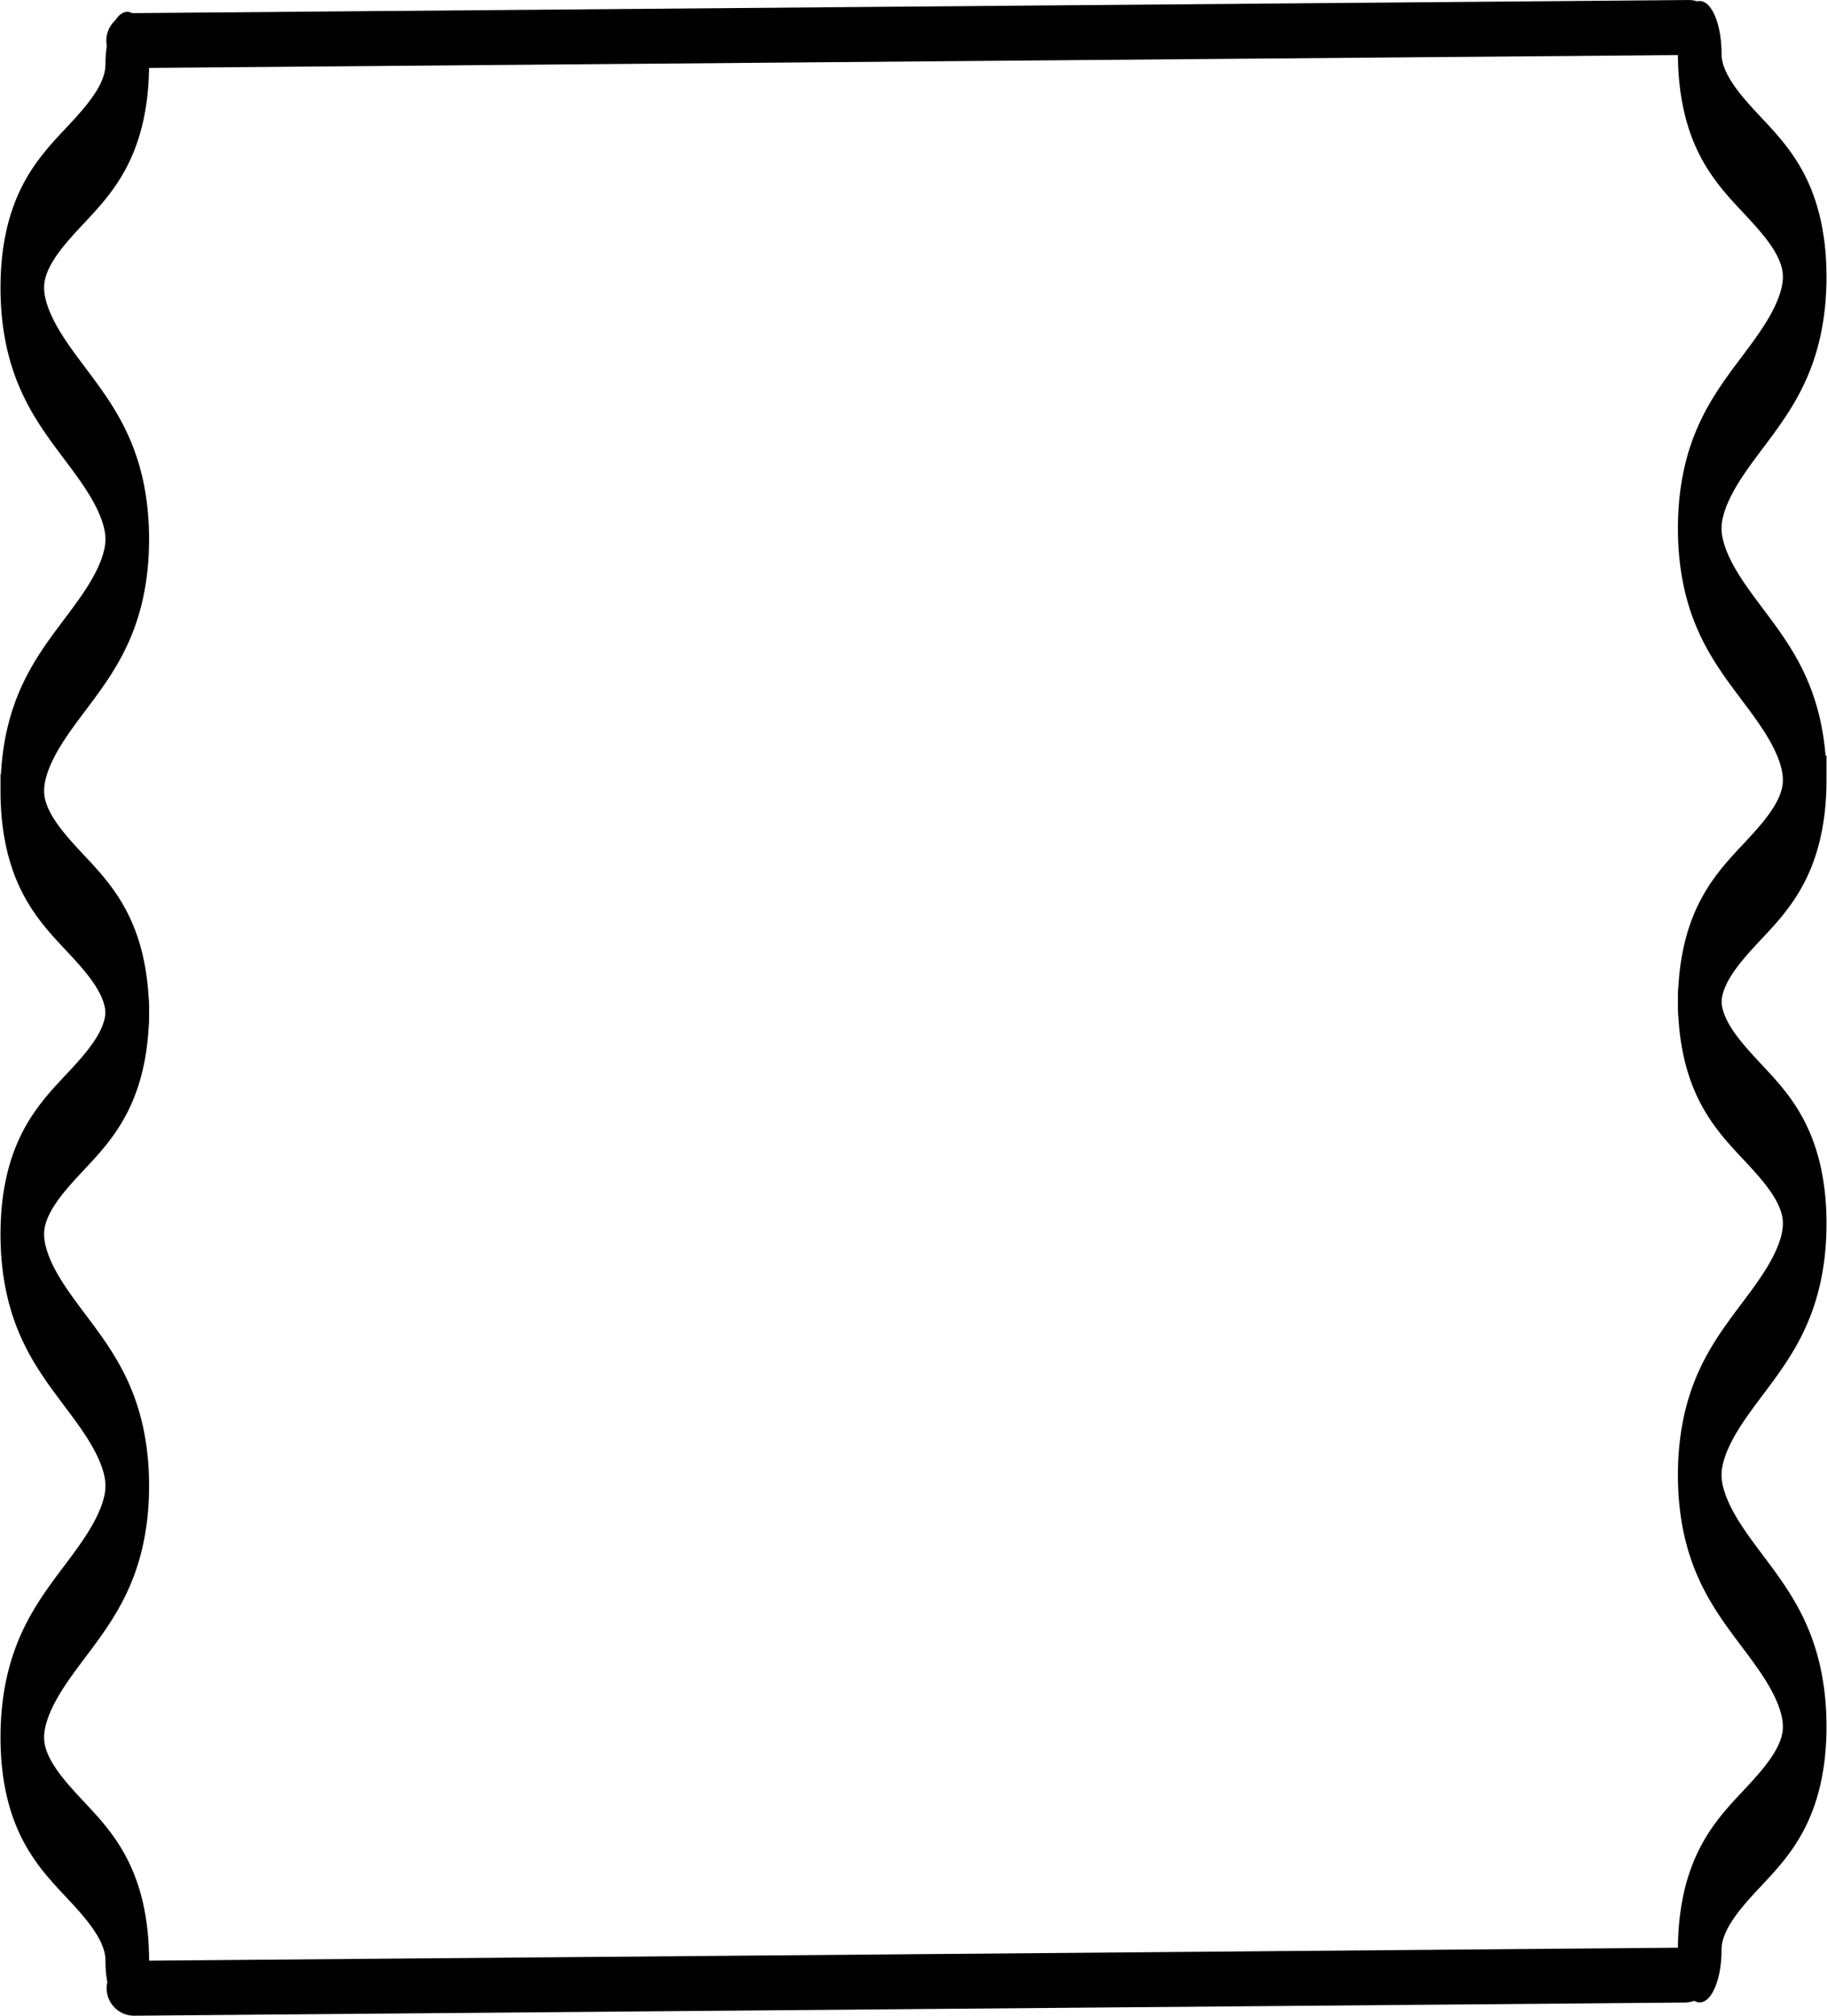
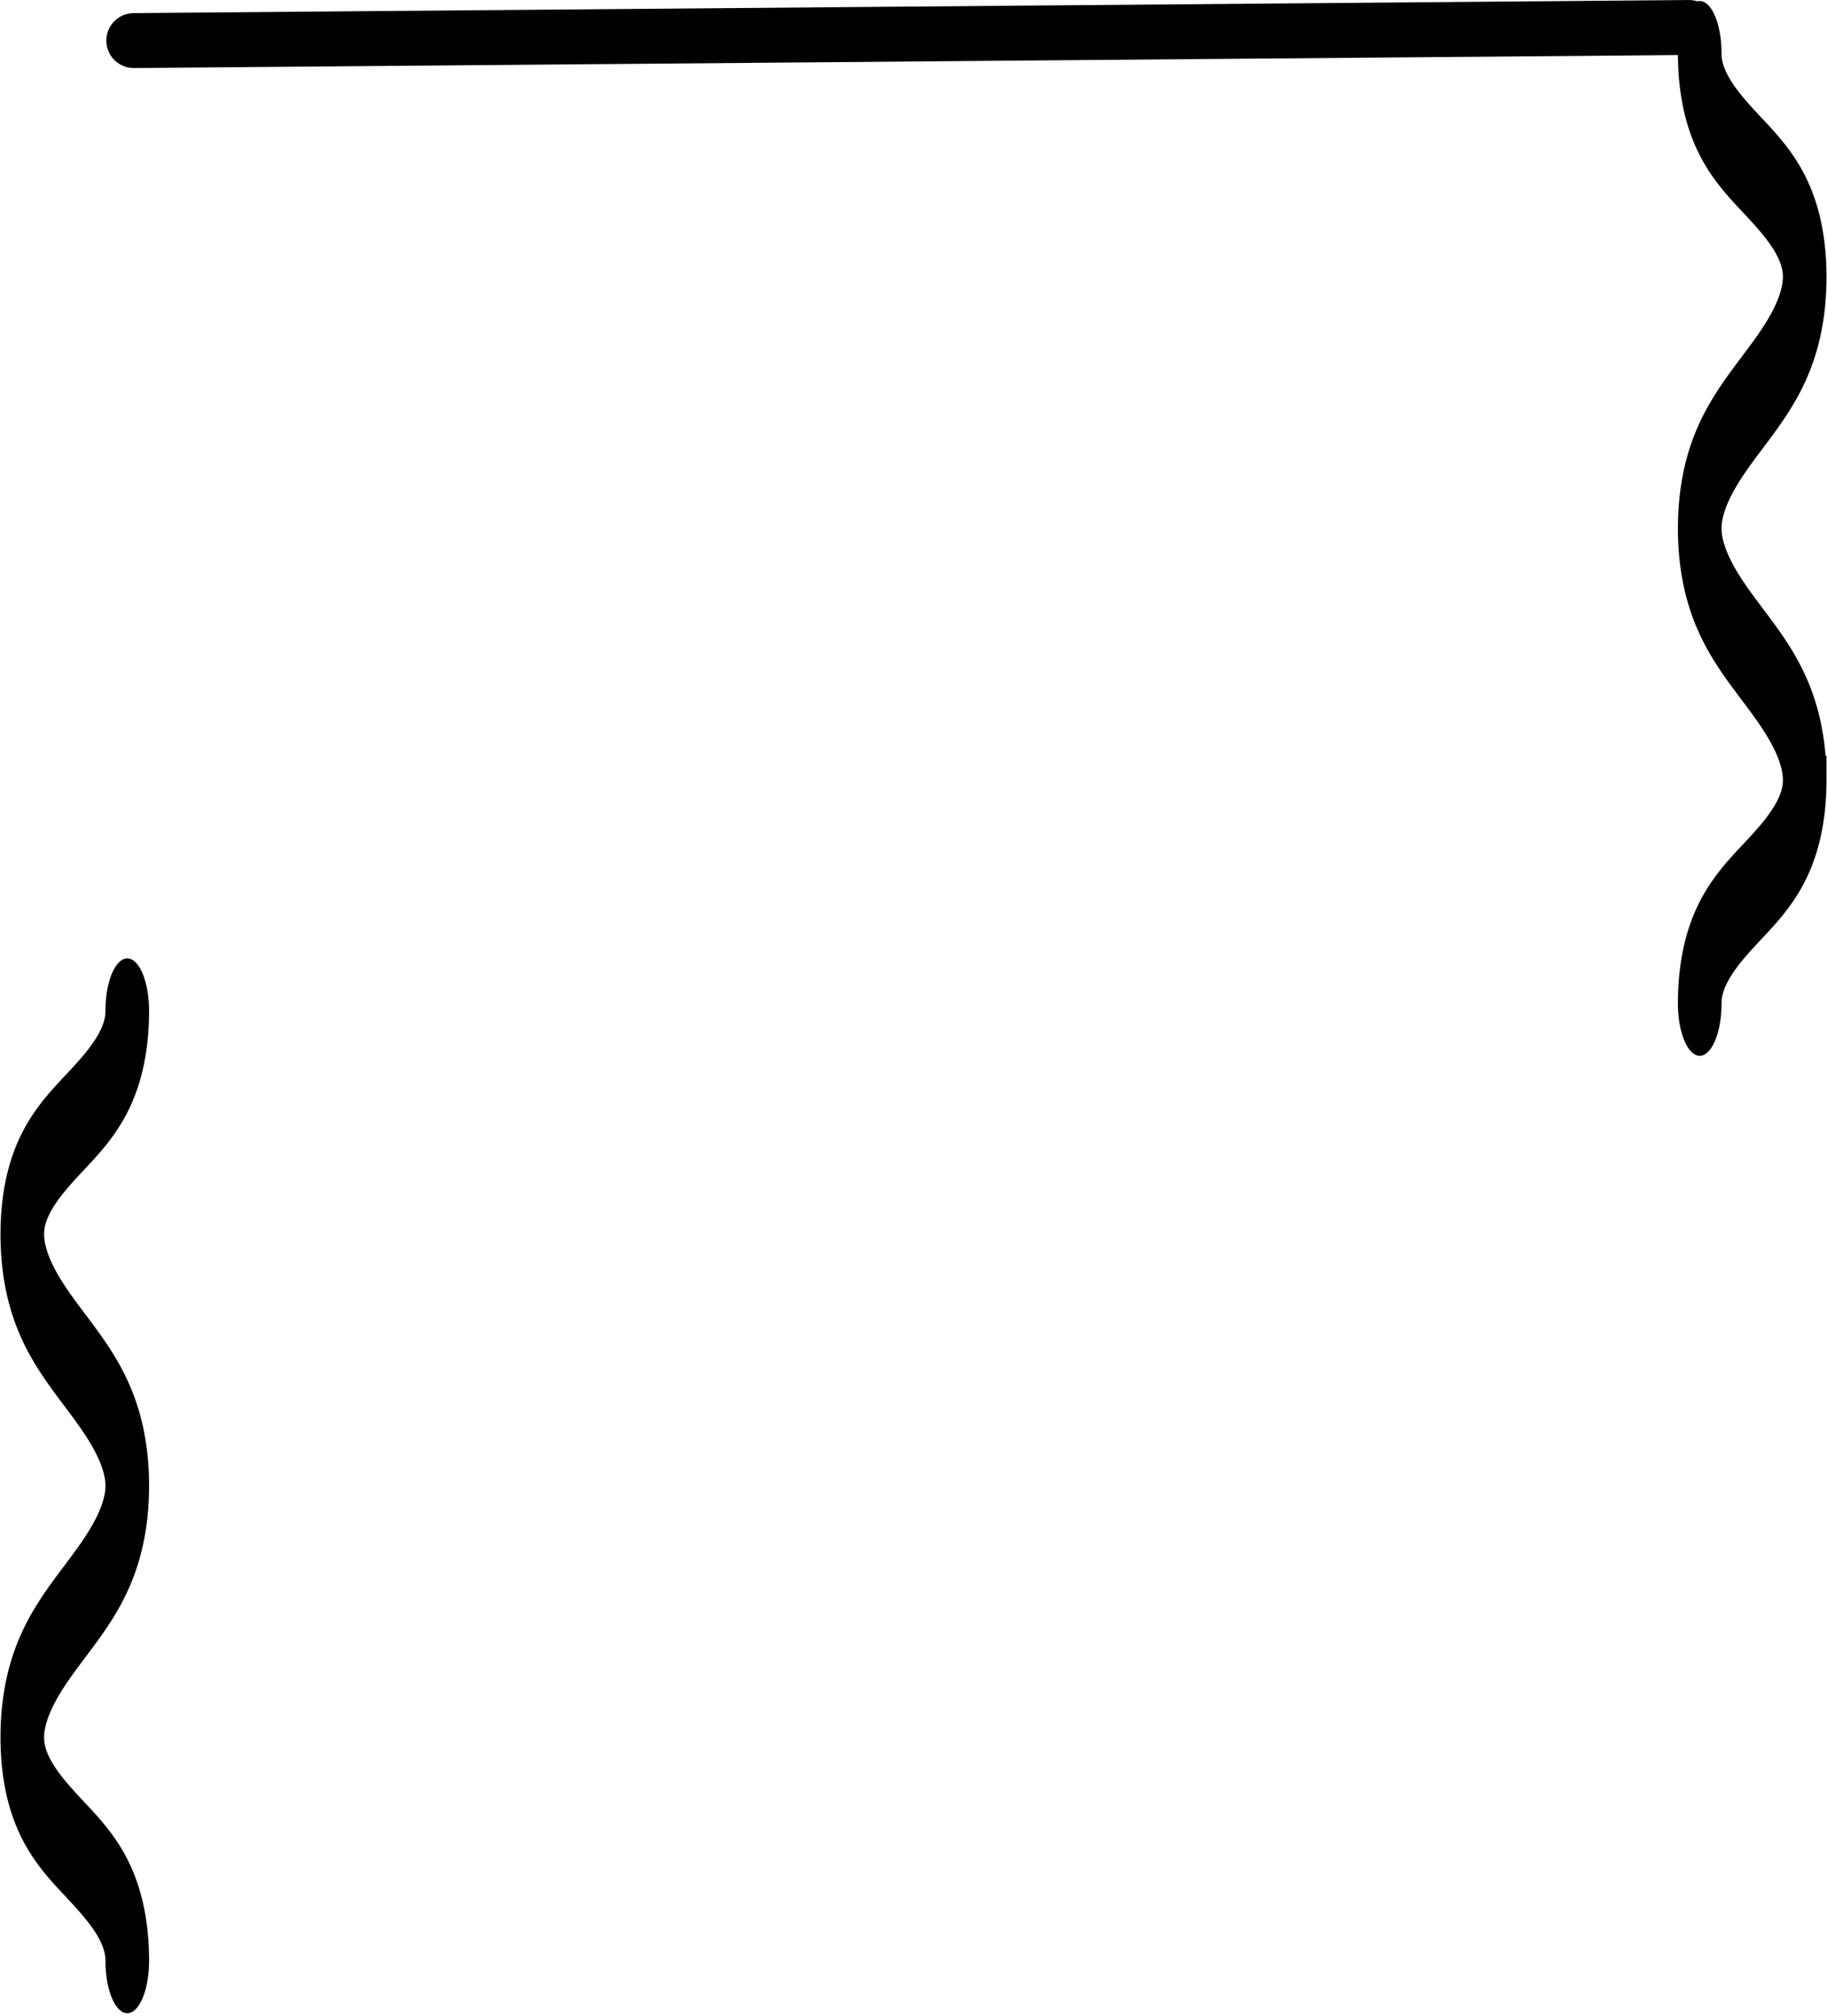
<svg xmlns="http://www.w3.org/2000/svg" xmlns:ns1="http://sodipodi.sourceforge.net/DTD/sodipodi-0.dtd" xmlns:ns2="http://www.inkscape.org/namespaces/inkscape" width="1162.802" height="1282.622" viewBox="0 0 52.326 57.718" aria-hidden="true" role="img" class="iconify iconify--twemoji" preserveAspectRatio="xMidYMid meet" version="1.1" id="svg4" ns1:docname="scallopedSide.svg" ns2:version="0.92.4 (5da689c313, 2019-01-14)">
  <defs id="defs8" />
  <ns1:namedview pagecolor="#ffffff" bordercolor="#666666" borderopacity="1" objecttolerance="10" gridtolerance="10" guidetolerance="10" ns2:pageopacity="0" ns2:pageshadow="2" ns2:window-width="1920" ns2:window-height="1009" id="namedview6" showgrid="false" ns2:pagecheckerboard="true" ns2:zoom="0.68452178" ns2:cx="579.93995" ns2:cy="949.09485" ns2:window-x="-8" ns2:window-y="-8" ns2:window-maximized="1" ns2:current-layer="svg4" fit-margin-top="0" fit-margin-left="0" fit-margin-right="0" fit-margin-bottom="0" />
  <g id="g834" transform="matrix(0,1.08,-0.334,0,12.329,37.616)" style="fill:#000000;fill-opacity:1;stroke:#000000;stroke-width:1.498;stroke-miterlimit:4;stroke-dasharray:none;stroke-opacity:1">
    <g id="g971" transform="matrix(0.741,0,0,1,-8.774,0)" style="stroke:#000000;stroke-width:1.74;stroke-miterlimit:4;stroke-dasharray:none;stroke-opacity:1">
      <path d="M 27,36 C 24.411,36 22.995,33.451 21.626,30.986 20.537,29.026 19.411,27 18,27 16.588,27 15.463,29.026 14.374,30.986 13.004,33.451 11.588,36 9,36 6.35,36 5.147,33.294 4.086,30.906 3.038,28.546 2.256,27 1,27 a 1,1 0 0 1 0,-2 c 2.65,0 3.853,2.706 4.914,5.094 C 6.962,32.453 7.744,34 9,34 10.412,34 11.537,31.974 12.626,30.014 13.996,27.549 15.412,25 18,25 c 2.589,0 4.005,2.549 5.374,5.014 C 24.463,31.974 25.589,34 27,34 28.256,34 29.037,32.453 30.086,30.094 31.147,27.706 32.351,25 35,25 a 1,1 0 1 1 0,2 c -1.256,0 -2.037,1.546 -3.086,3.906 C 30.853,33.294 29.649,36 27,36 Z" id="path2" ns2:connector-curvature="0" style="fill:#000000;fill-opacity:1;stroke:#000000;stroke-width:1.74;stroke-miterlimit:4;stroke-dasharray:none;stroke-opacity:1" />
-       <path ns2:connector-curvature="0" style="fill:#000000;fill-opacity:1;stroke:#000000;stroke-width:1.74;stroke-miterlimit:4;stroke-dasharray:none;stroke-opacity:1" d="m -6.87,36 c -2.589,0 -4.005,-2.549 -5.374,-5.014 -1.089,-1.96 -2.215,-3.986 -3.626,-3.986 -1.412,0 -2.537,2.026 -3.626,3.986 -1.37,2.465 -2.786,5.014 -5.374,5.014 -2.65,0 -3.853,-2.706 -4.914,-5.094 -1.048,-2.36 -1.83,-3.906 -3.086,-3.906 a 1,1 0 0 1 0,-2 c 2.65,0 3.853,2.706 4.914,5.094 1.048,2.359 1.83,3.906 3.086,3.906 1.412,0 2.537,-2.026 3.626,-3.986 1.37,-2.465 2.786,-5.014 5.374,-5.014 2.589,0 4.005,2.549 5.374,5.014 C -9.407,31.974 -8.281,34 -6.87,34 c 1.256,0 2.037,-1.547 3.086,-3.906 1.061,-2.388 2.265,-5.094 4.914,-5.094 a 1,1 0 1 1 0,2 c -1.256,0 -2.037,1.546 -3.086,3.906 -1.061,2.388 -2.265,5.094 -4.914,5.094 z" id="path2-2" />
    </g>
  </g>
  <path style="fill:none;stroke:#000000;stroke-width:1.573;stroke-linecap:round;stroke-linejoin:miter;stroke-miterlimit:4;stroke-dasharray:none;stroke-opacity:1" d="M 3.832,1.162 48.372,0.787" id="path836" ns2:connector-curvature="0" />
-   <path style="fill:none;stroke:#000000;stroke-width:1.572;stroke-linecap:round;stroke-linejoin:miter;stroke-miterlimit:4;stroke-dasharray:none;stroke-opacity:1" d="M 3.84,56.932 48.25,56.555" id="path836-3" ns2:connector-curvature="0" />
  <g id="g834-7" transform="matrix(0,1.08,0.334,0,39.997,37.307)" style="fill:#000000;fill-opacity:1;stroke:#000000;stroke-width:1.498;stroke-miterlimit:4;stroke-dasharray:none;stroke-opacity:1">
    <g id="g971-3" transform="matrix(0.741,0,0,1,-8.774,0)" style="stroke:#000000;stroke-width:1.74;stroke-miterlimit:4;stroke-dasharray:none;stroke-opacity:1">
-       <path d="M 27,36 C 24.411,36 22.995,33.451 21.626,30.986 20.537,29.026 19.411,27 18,27 16.588,27 15.463,29.026 14.374,30.986 13.004,33.451 11.588,36 9,36 6.35,36 5.147,33.294 4.086,30.906 3.038,28.546 2.256,27 1,27 a 1,1 0 0 1 0,-2 c 2.65,0 3.853,2.706 4.914,5.094 C 6.962,32.453 7.744,34 9,34 10.412,34 11.537,31.974 12.626,30.014 13.996,27.549 15.412,25 18,25 c 2.589,0 4.005,2.549 5.374,5.014 C 24.463,31.974 25.589,34 27,34 28.256,34 29.037,32.453 30.086,30.094 31.147,27.706 32.351,25 35,25 a 1,1 0 1 1 0,2 c -1.256,0 -2.037,1.546 -3.086,3.906 C 30.853,33.294 29.649,36 27,36 Z" id="path2-28" ns2:connector-curvature="0" style="fill:#000000;fill-opacity:1;stroke:#000000;stroke-width:1.74;stroke-miterlimit:4;stroke-dasharray:none;stroke-opacity:1" />
      <path ns2:connector-curvature="0" style="fill:#000000;fill-opacity:1;stroke:#000000;stroke-width:1.74;stroke-miterlimit:4;stroke-dasharray:none;stroke-opacity:1" d="m -6.87,36 c -2.589,0 -4.005,-2.549 -5.374,-5.014 -1.089,-1.96 -2.215,-3.986 -3.626,-3.986 -1.412,0 -2.537,2.026 -3.626,3.986 -1.37,2.465 -2.786,5.014 -5.374,5.014 -2.65,0 -3.853,-2.706 -4.914,-5.094 -1.048,-2.36 -1.83,-3.906 -3.086,-3.906 a 1,1 0 0 1 0,-2 c 2.65,0 3.853,2.706 4.914,5.094 1.048,2.359 1.83,3.906 3.086,3.906 1.412,0 2.537,-2.026 3.626,-3.986 1.37,-2.465 2.786,-5.014 5.374,-5.014 2.589,0 4.005,2.549 5.374,5.014 C -9.407,31.974 -8.281,34 -6.87,34 c 1.256,0 2.037,-1.547 3.086,-3.906 1.061,-2.388 2.265,-5.094 4.914,-5.094 a 1,1 0 1 1 0,2 c -1.256,0 -2.037,1.546 -3.086,3.906 -1.061,2.388 -2.265,5.094 -4.914,5.094 z" id="path2-2-9" />
    </g>
  </g>
</svg>